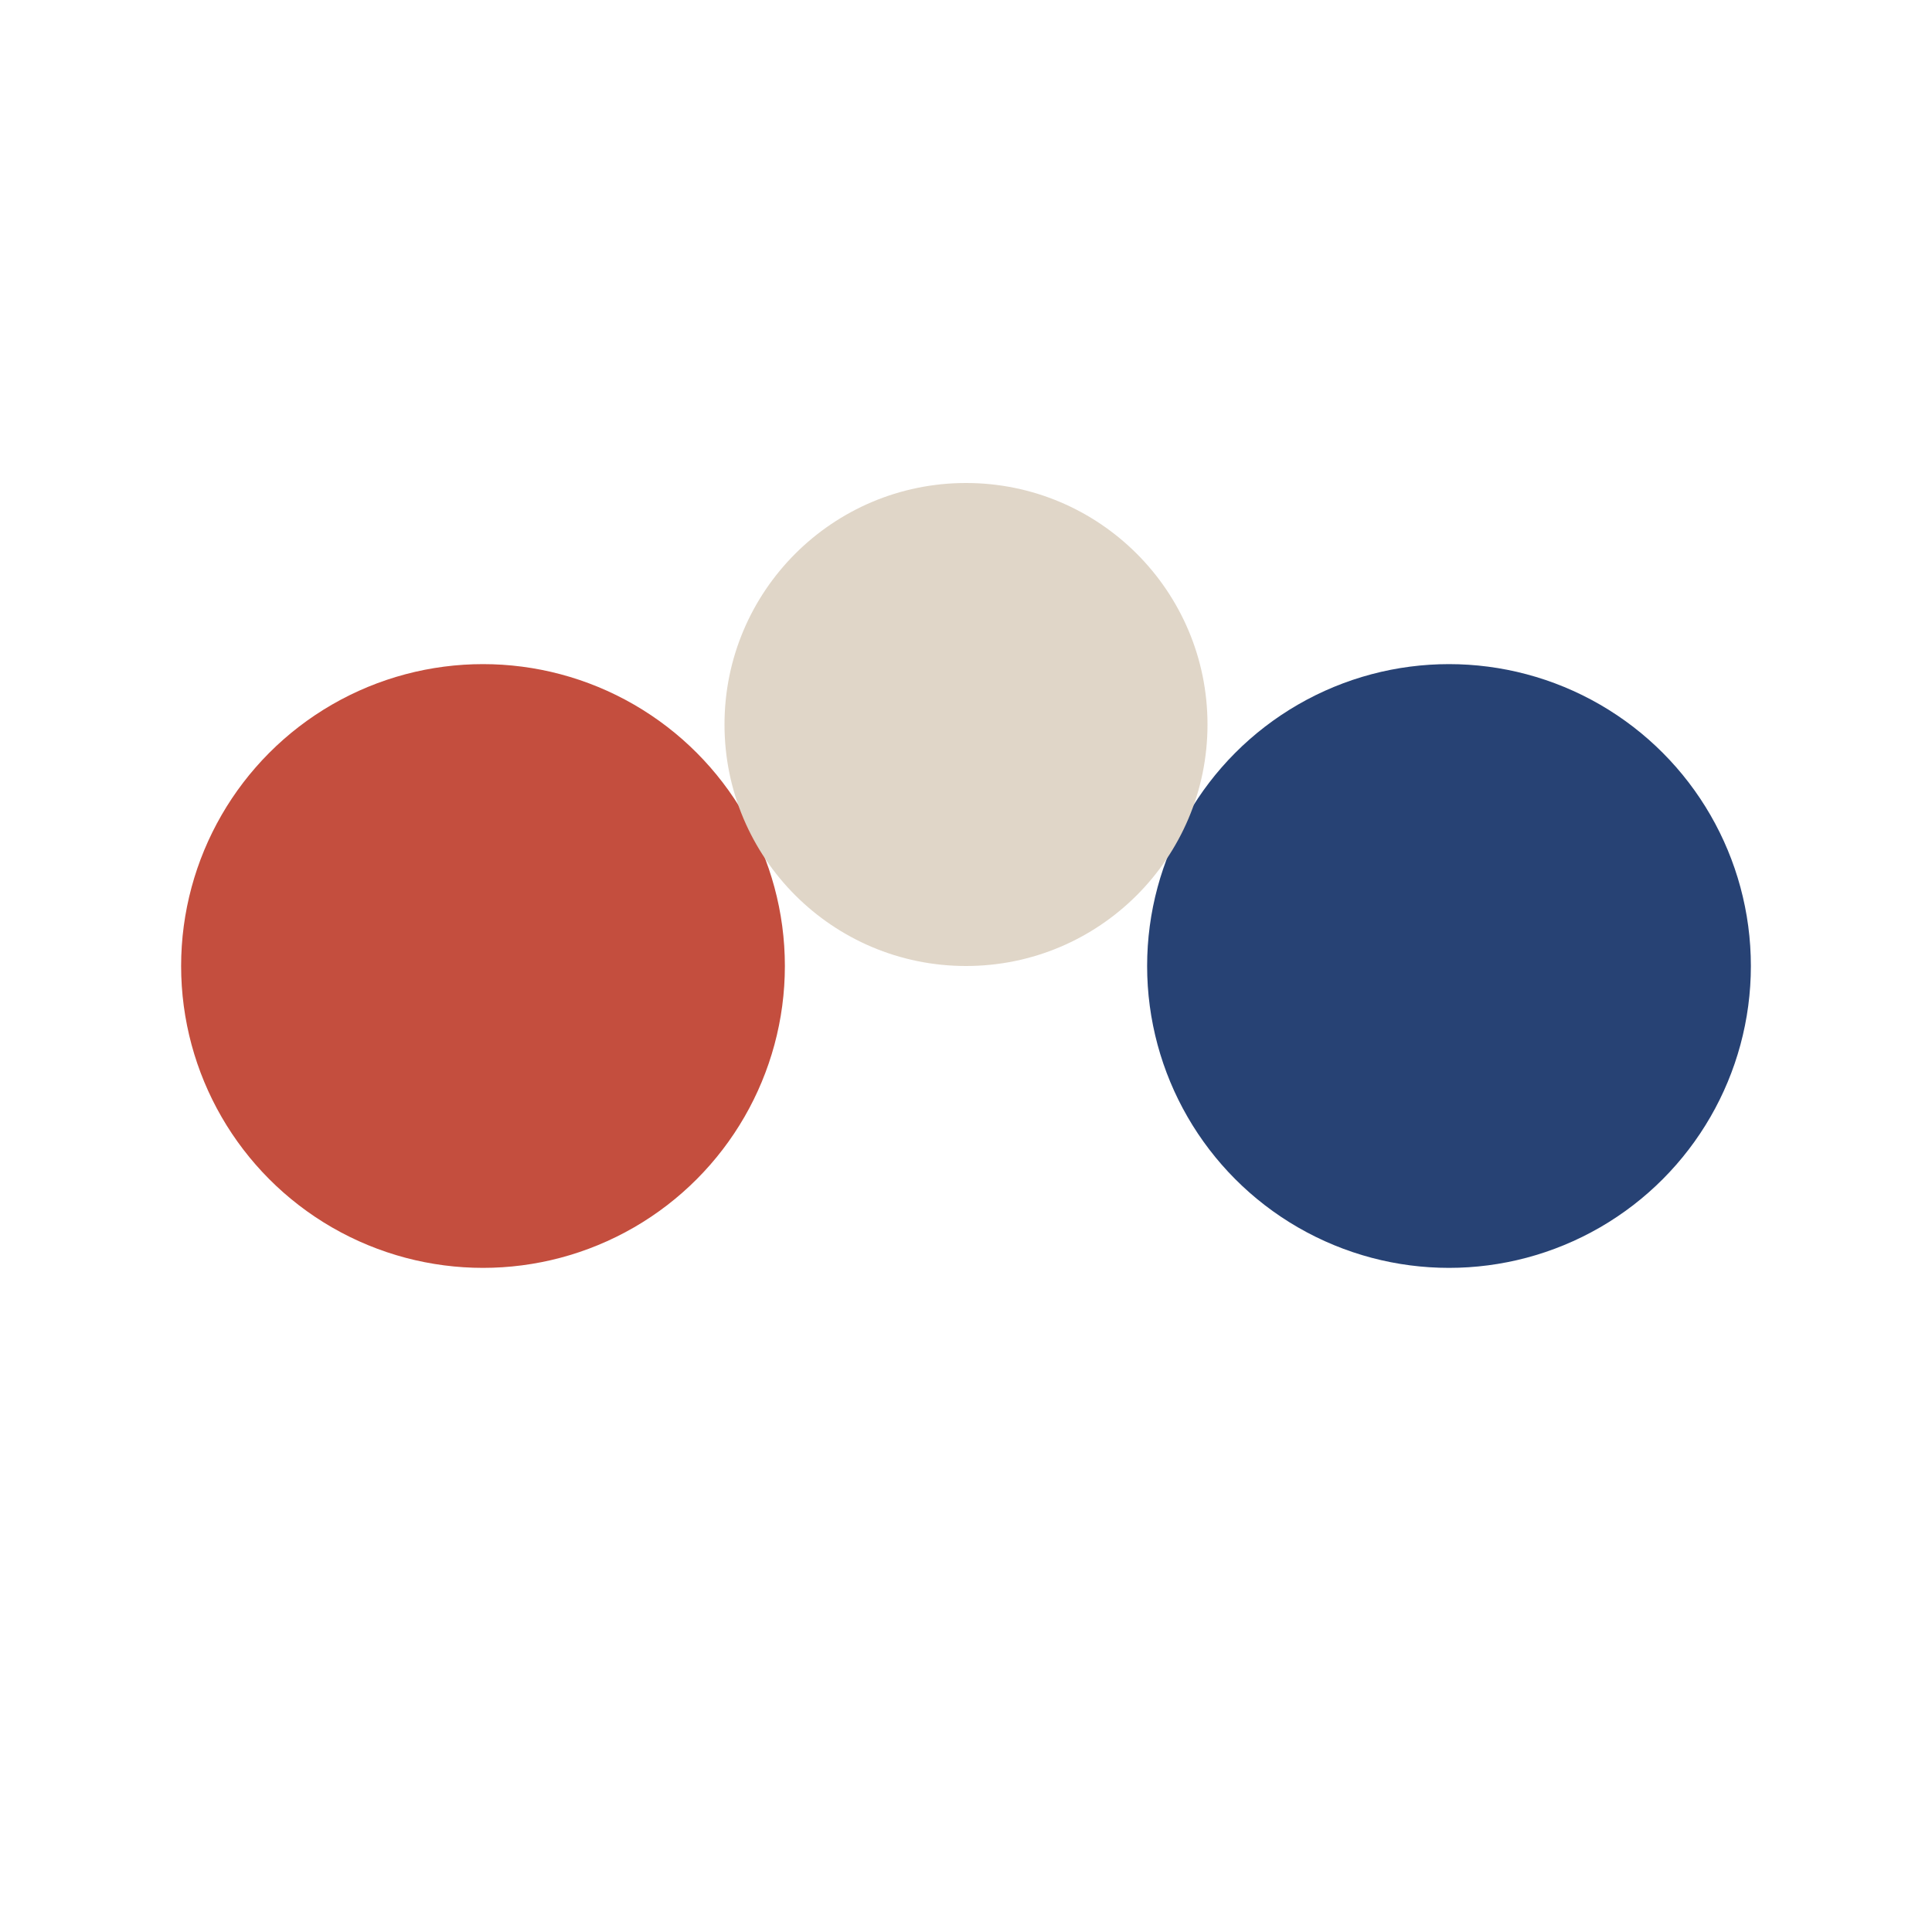
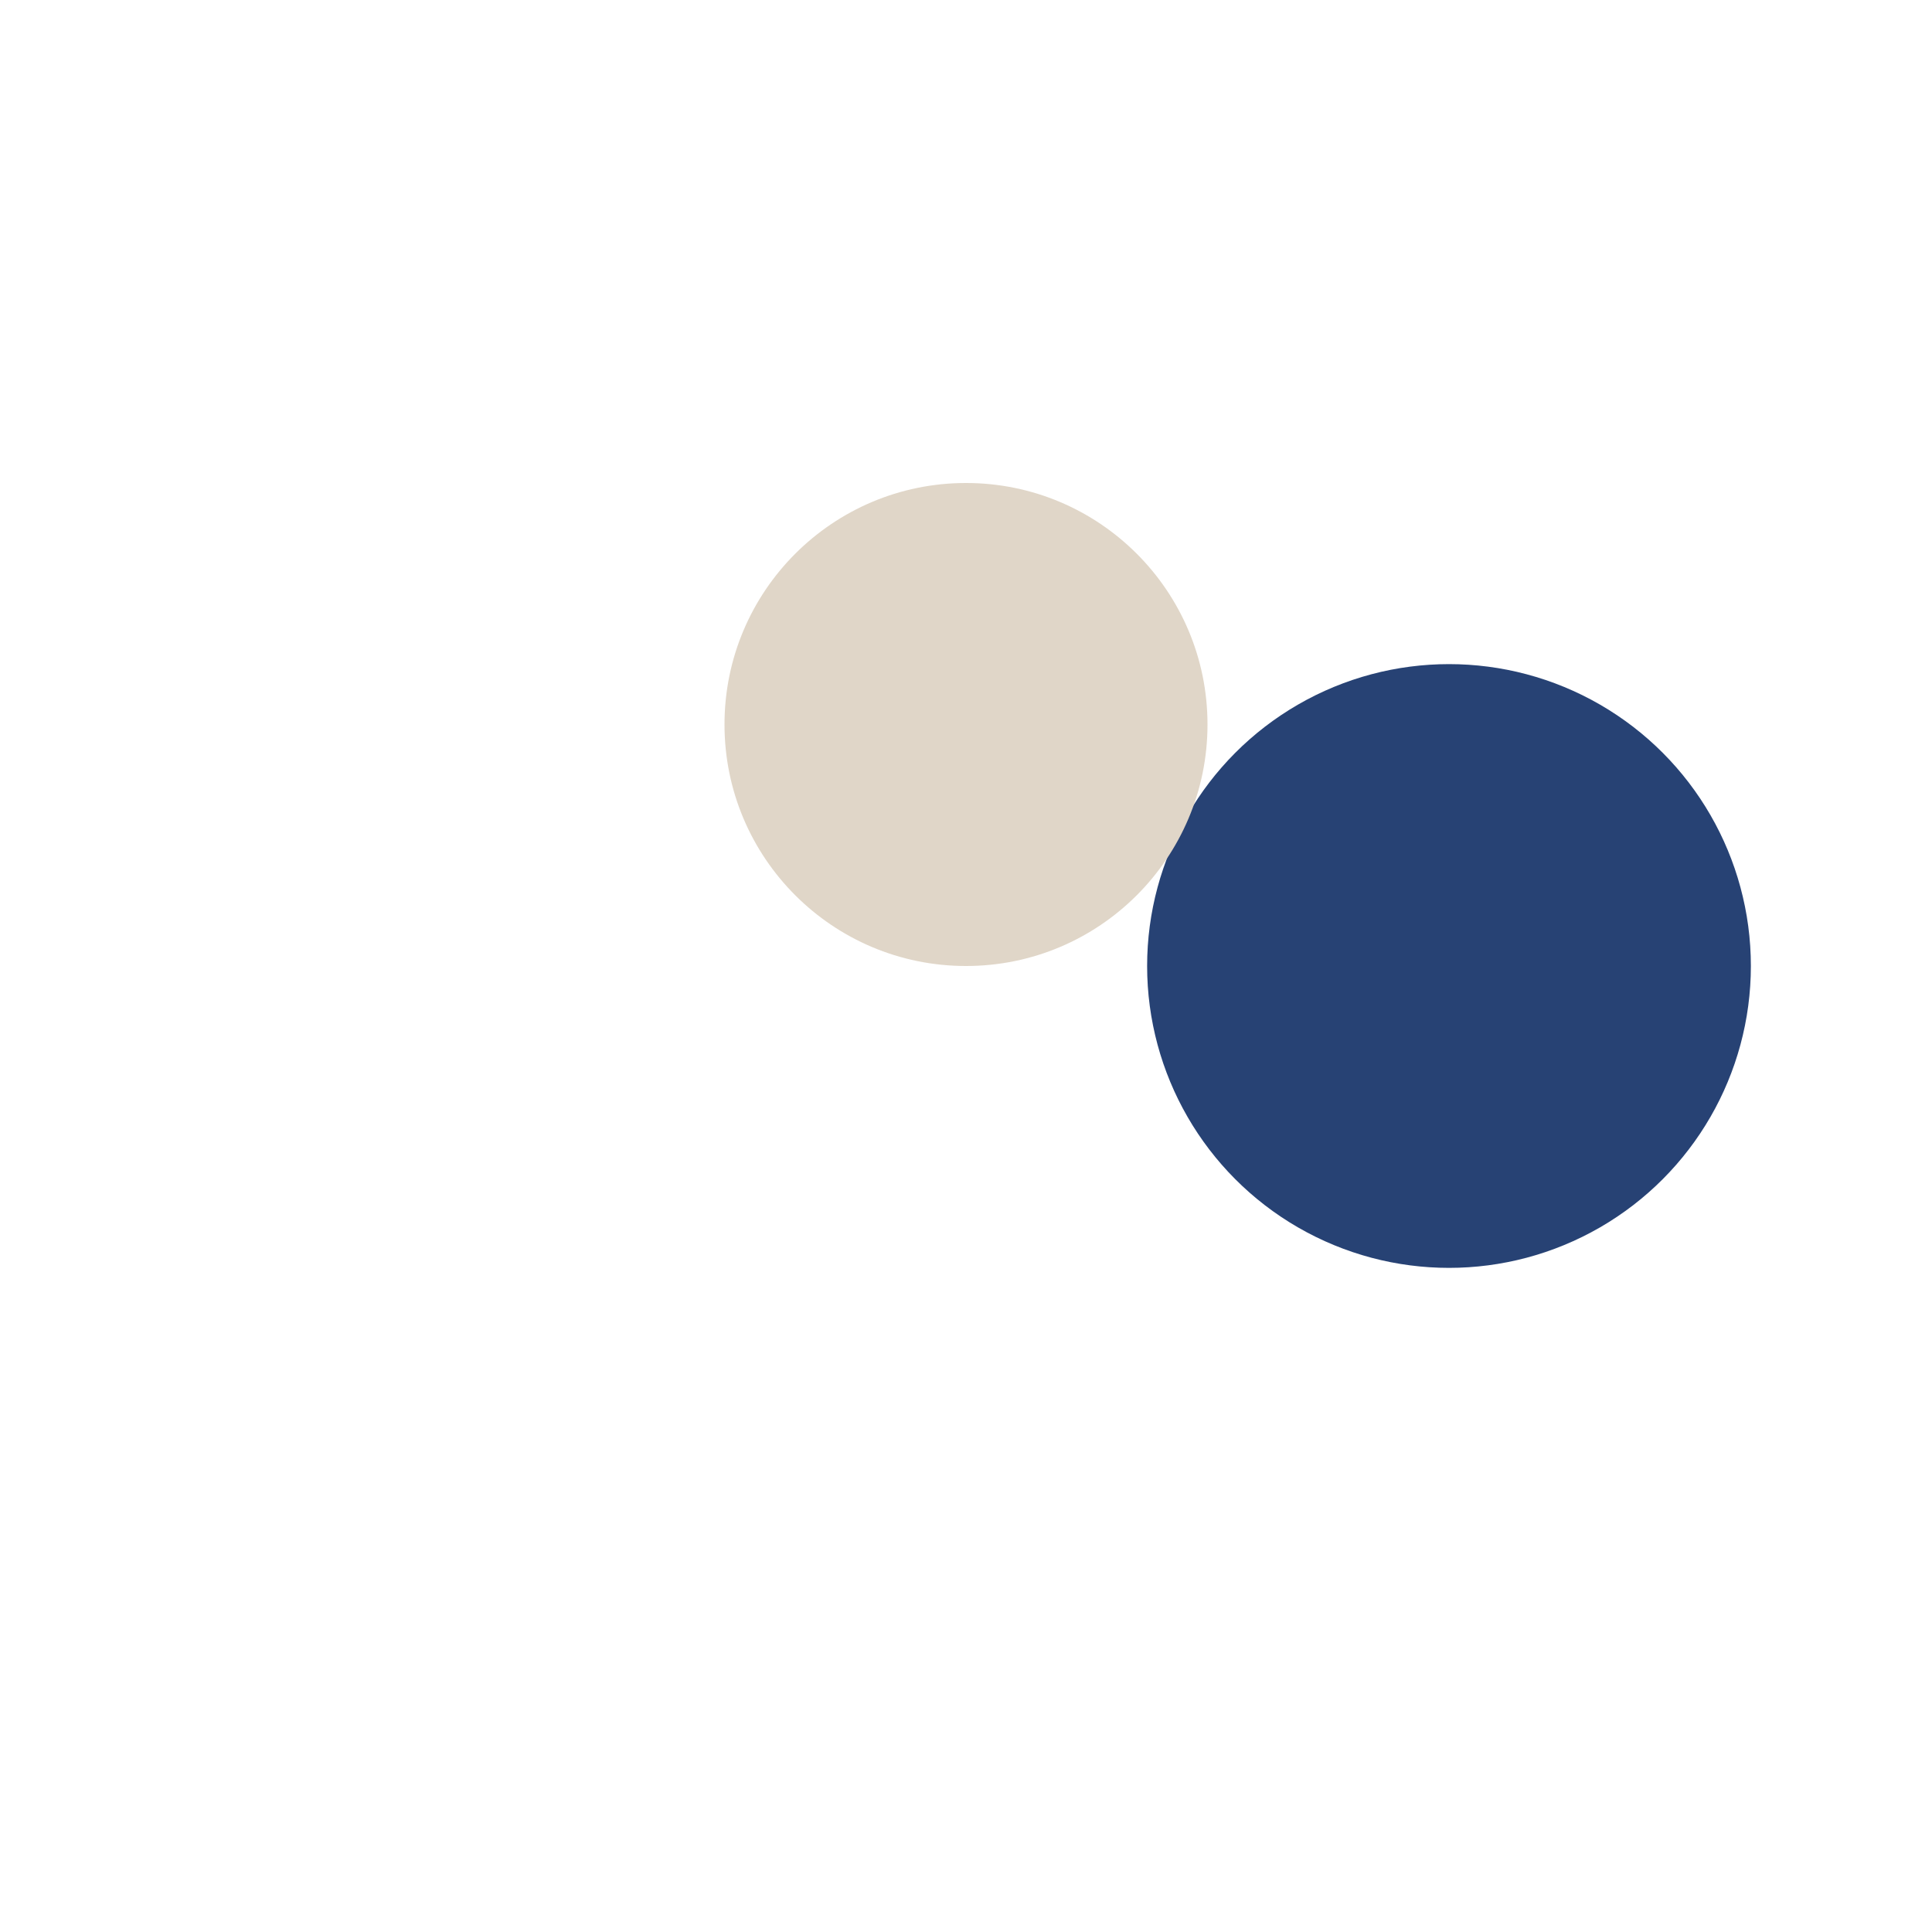
<svg xmlns="http://www.w3.org/2000/svg" width="32" height="32" viewBox="0 0 32 32">
-   <circle cx="8" cy="16" r="5" fill="#C44E3E" />
  <circle cx="24" cy="16" r="5" fill="#274274" />
  <circle cx="16" cy="12" r="4" fill="#E0D6C8" />
</svg>